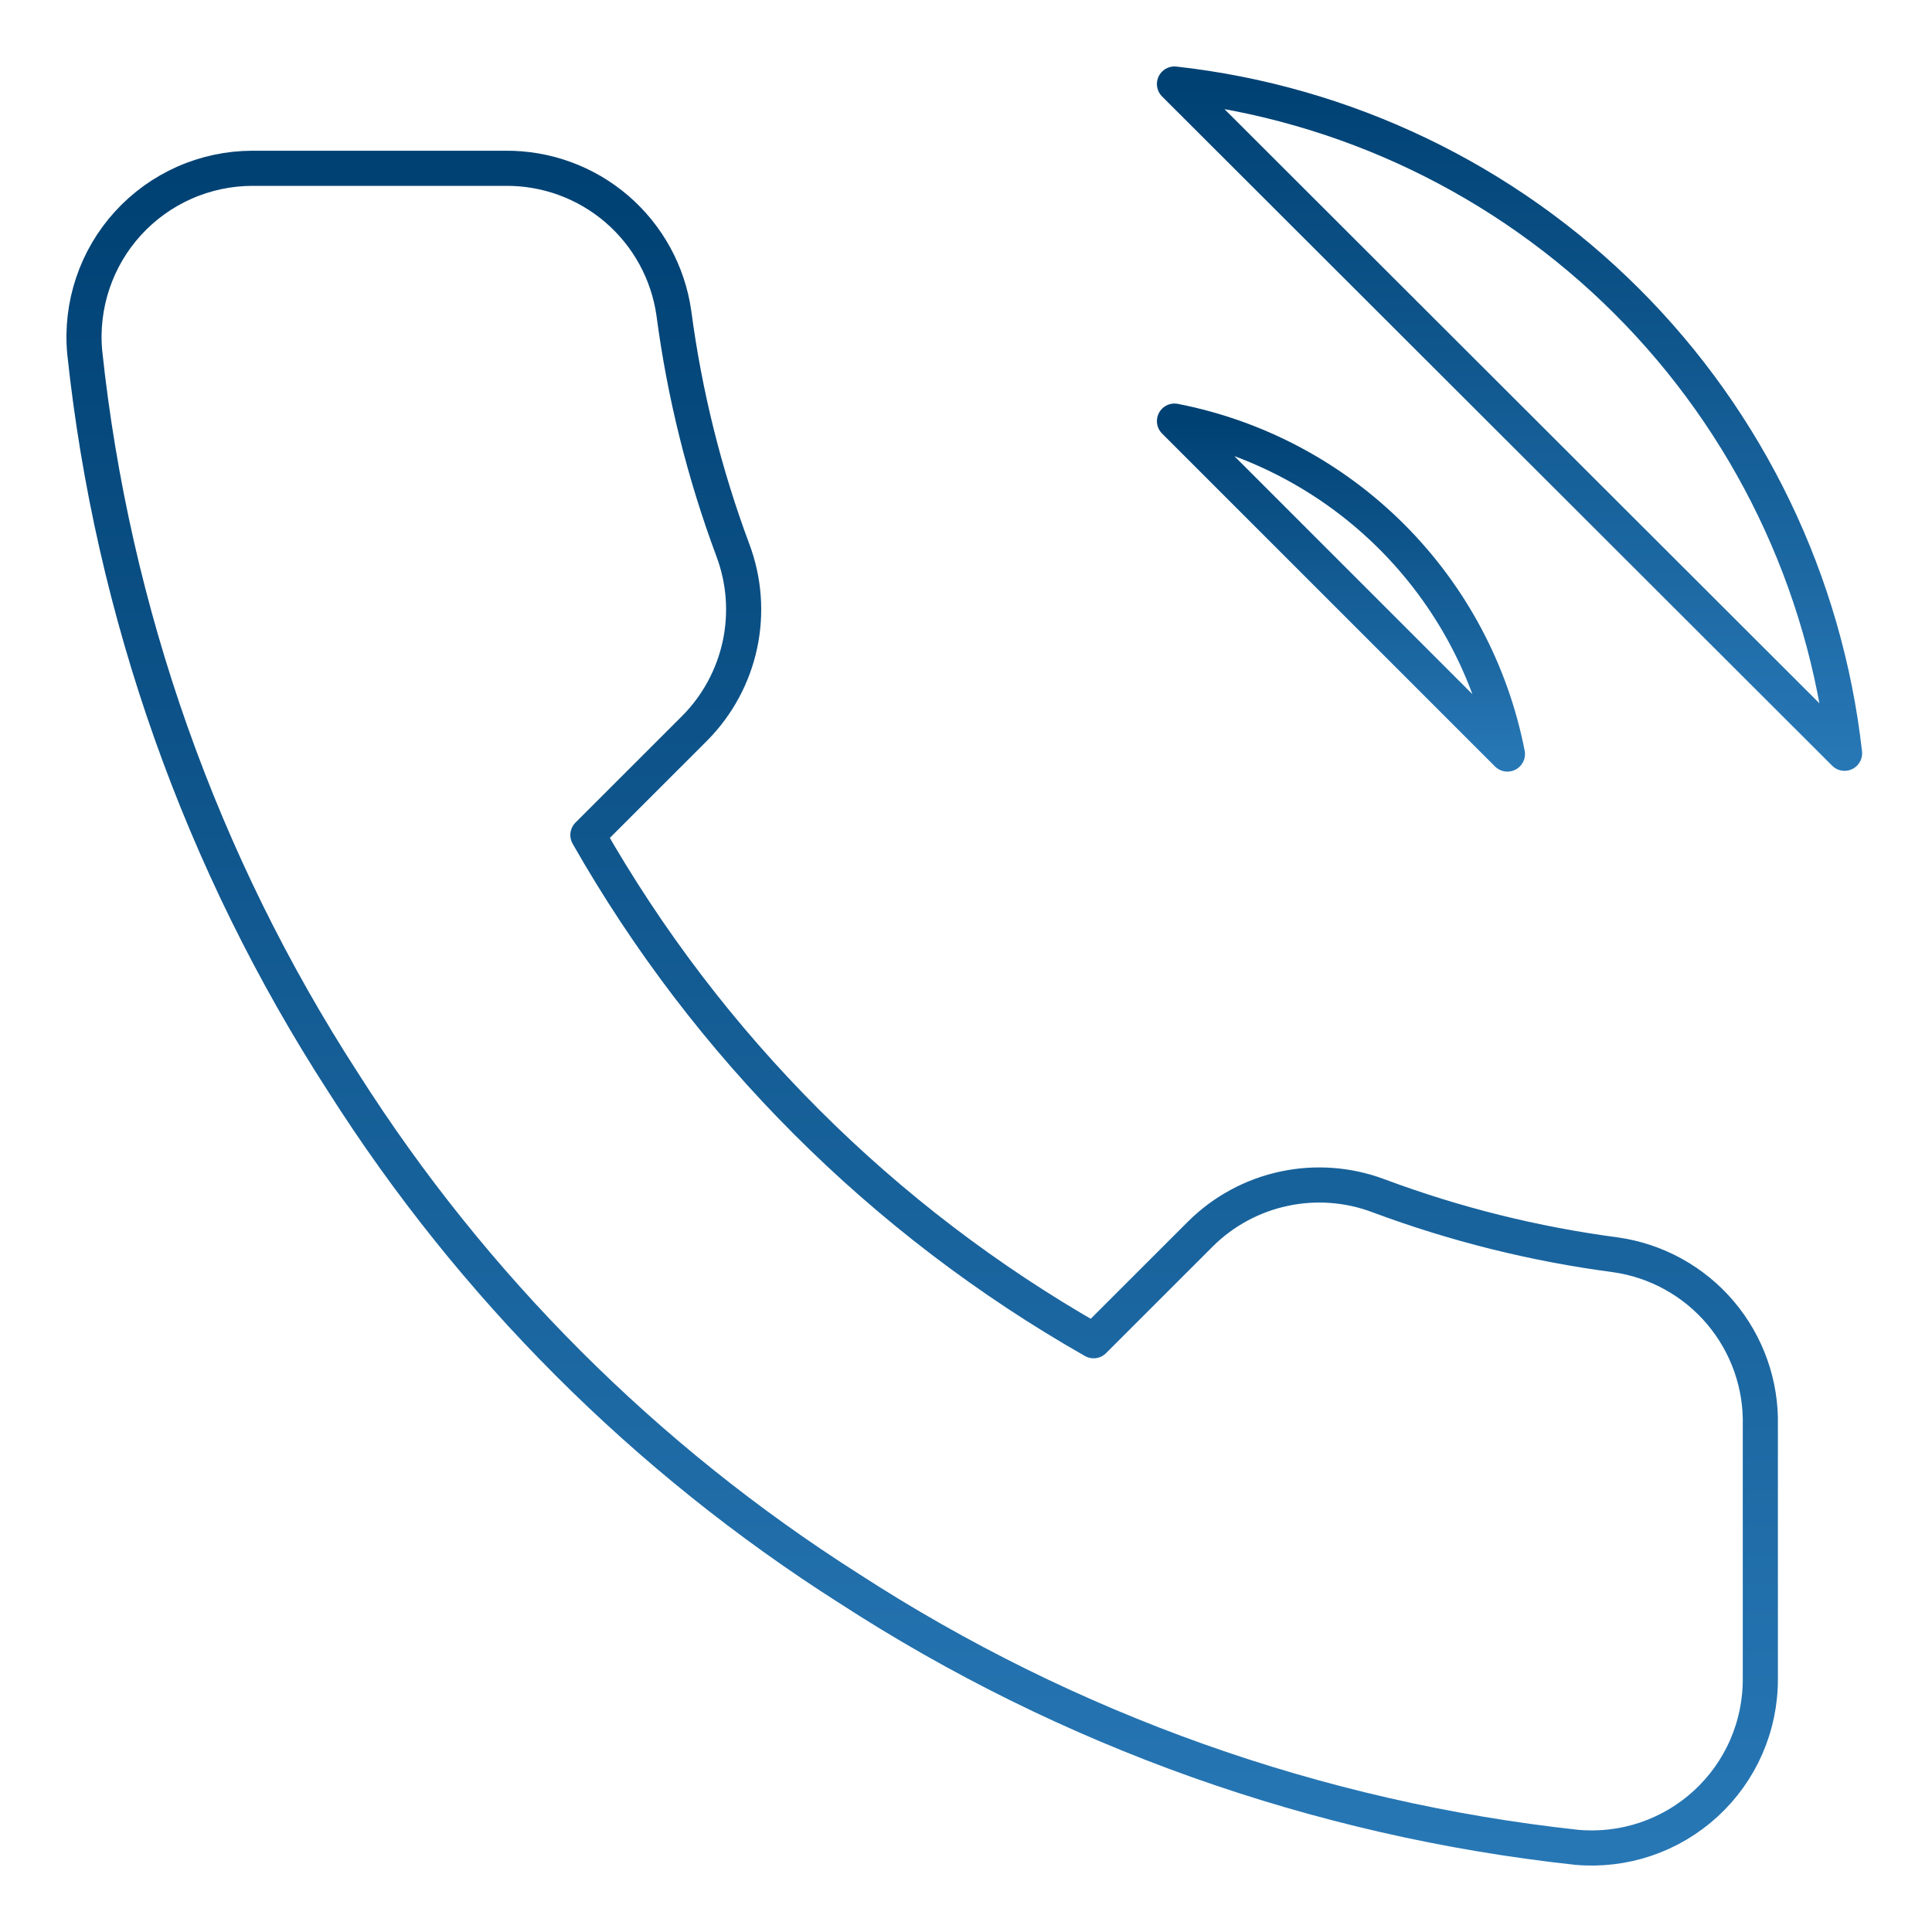
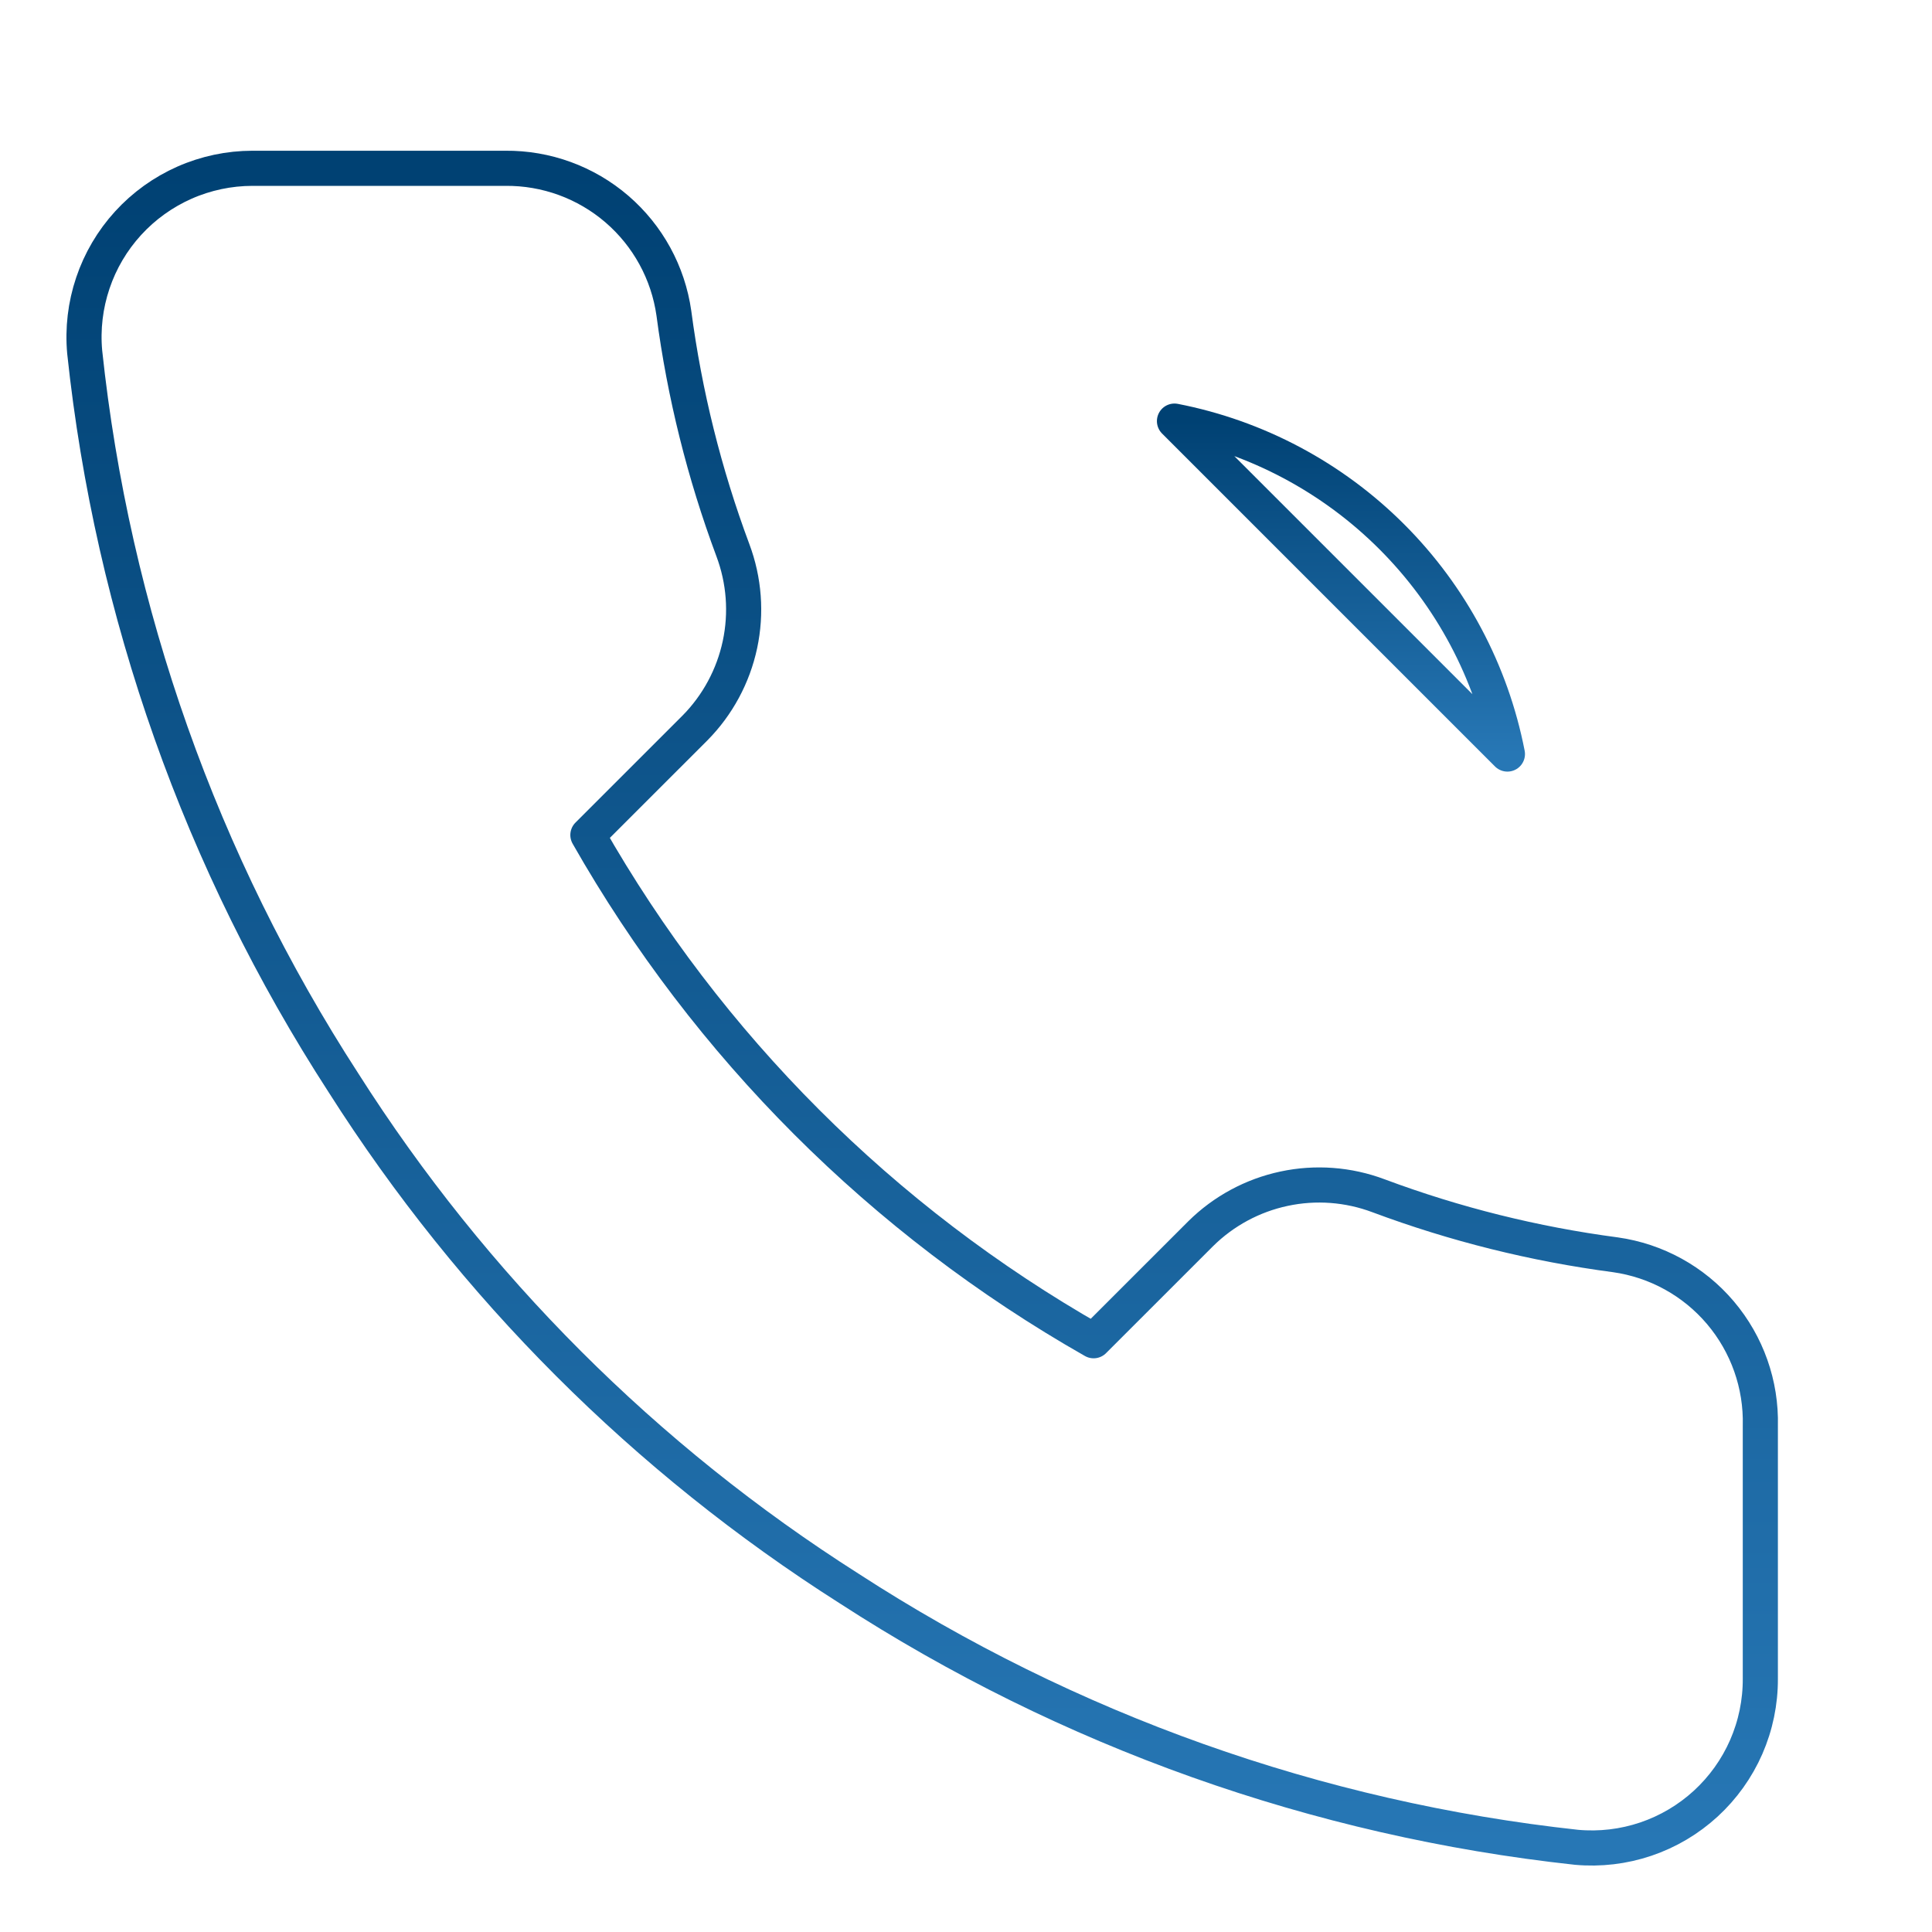
<svg xmlns="http://www.w3.org/2000/svg" width="55" height="55" viewBox="0 0 55 55" fill="none">
  <path d="M50.113 40.592V47.79C50.116 48.459 49.979 49.12 49.712 49.732C49.444 50.345 49.051 50.894 48.559 51.346C48.066 51.798 47.485 52.142 46.852 52.356C46.219 52.57 45.548 52.649 44.882 52.589C37.499 51.787 30.406 49.264 24.175 45.223C18.377 41.539 13.462 36.623 9.778 30.826C5.722 24.566 3.199 17.439 2.411 10.022C2.351 9.359 2.43 8.69 2.643 8.058C2.855 7.427 3.197 6.847 3.646 6.355C4.095 5.863 4.642 5.47 5.252 5.2C5.861 4.931 6.52 4.792 7.186 4.791H14.385C15.549 4.78 16.678 5.192 17.561 5.951C18.444 6.711 19.021 7.765 19.184 8.918C19.488 11.222 20.051 13.484 20.863 15.661C21.186 16.52 21.256 17.453 21.065 18.35C20.873 19.248 20.429 20.072 19.784 20.724L16.736 23.771C20.152 29.779 25.126 34.752 31.133 38.168L34.181 35.121C34.833 34.476 35.657 34.031 36.554 33.84C37.451 33.648 38.385 33.718 39.244 34.041C41.421 34.854 43.682 35.417 45.986 35.721C47.152 35.885 48.216 36.472 48.977 37.37C49.738 38.269 50.143 39.415 50.113 40.592Z" stroke="url(#paint0_linear_1206_35)" stroke-linecap="round" stroke-linejoin="round" />
  <path d="M33.435 11.988C35.779 12.445 37.933 13.592 39.621 15.28C41.31 16.969 42.456 19.123 42.913 21.466L33.435 11.988Z" stroke="url(#paint1_linear_1206_35)" stroke-linecap="round" stroke-linejoin="round" />
-   <path d="M33.435 2.392C38.304 2.933 42.845 5.113 46.311 8.575C49.778 12.037 51.964 16.575 52.511 21.444L33.435 2.392Z" stroke="url(#paint2_linear_1206_35)" stroke-linecap="round" stroke-linejoin="round" />
  <defs>
    <linearGradient id="paint0_linear_1206_35" x1="26.253" y1="4.791" x2="26.253" y2="52.609" gradientUnits="userSpaceOnUse">
      <stop stop-color="#004173" />
      <stop offset="1" stop-color="#2777B5" />
    </linearGradient>
    <linearGradient id="paint1_linear_1206_35" x1="38.174" y1="11.988" x2="38.174" y2="21.466" gradientUnits="userSpaceOnUse">
      <stop stop-color="#004173" />
      <stop offset="1" stop-color="#2777B5" />
    </linearGradient>
    <linearGradient id="paint2_linear_1206_35" x1="42.973" y1="2.392" x2="42.973" y2="21.444" gradientUnits="userSpaceOnUse">
      <stop stop-color="#004173" />
      <stop offset="1" stop-color="#2777B5" />
    </linearGradient>
  </defs>
</svg>